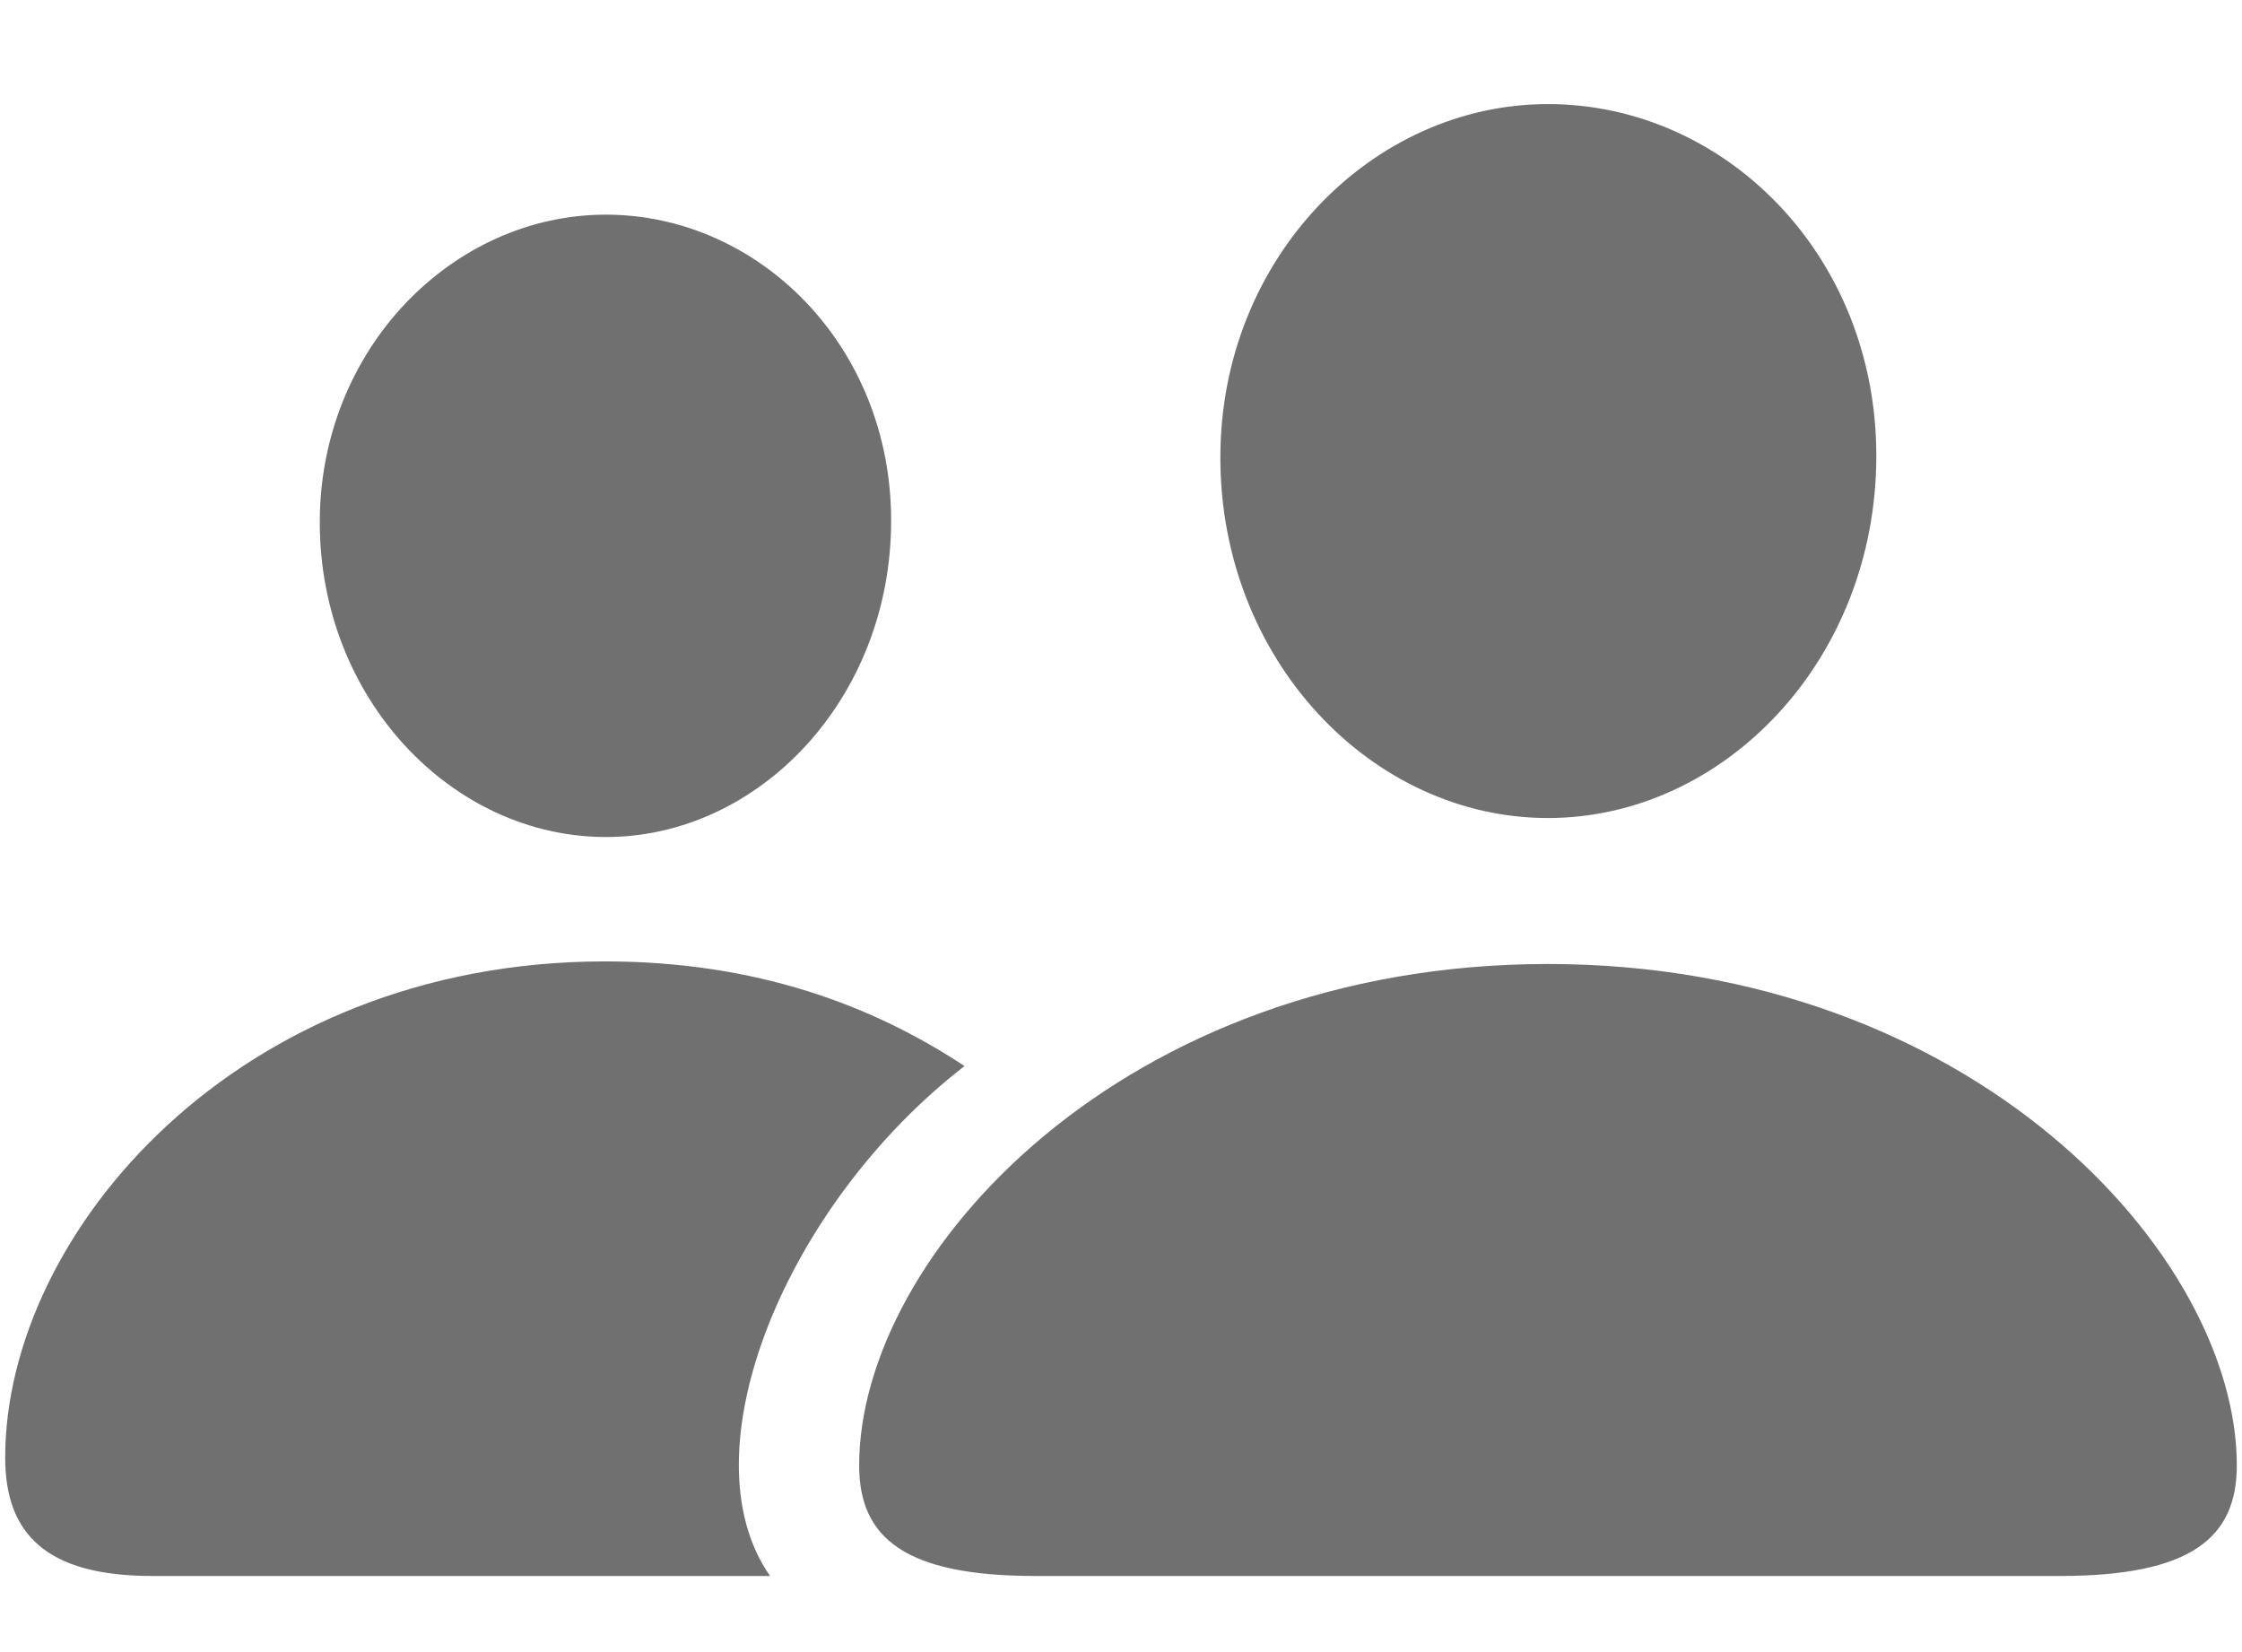
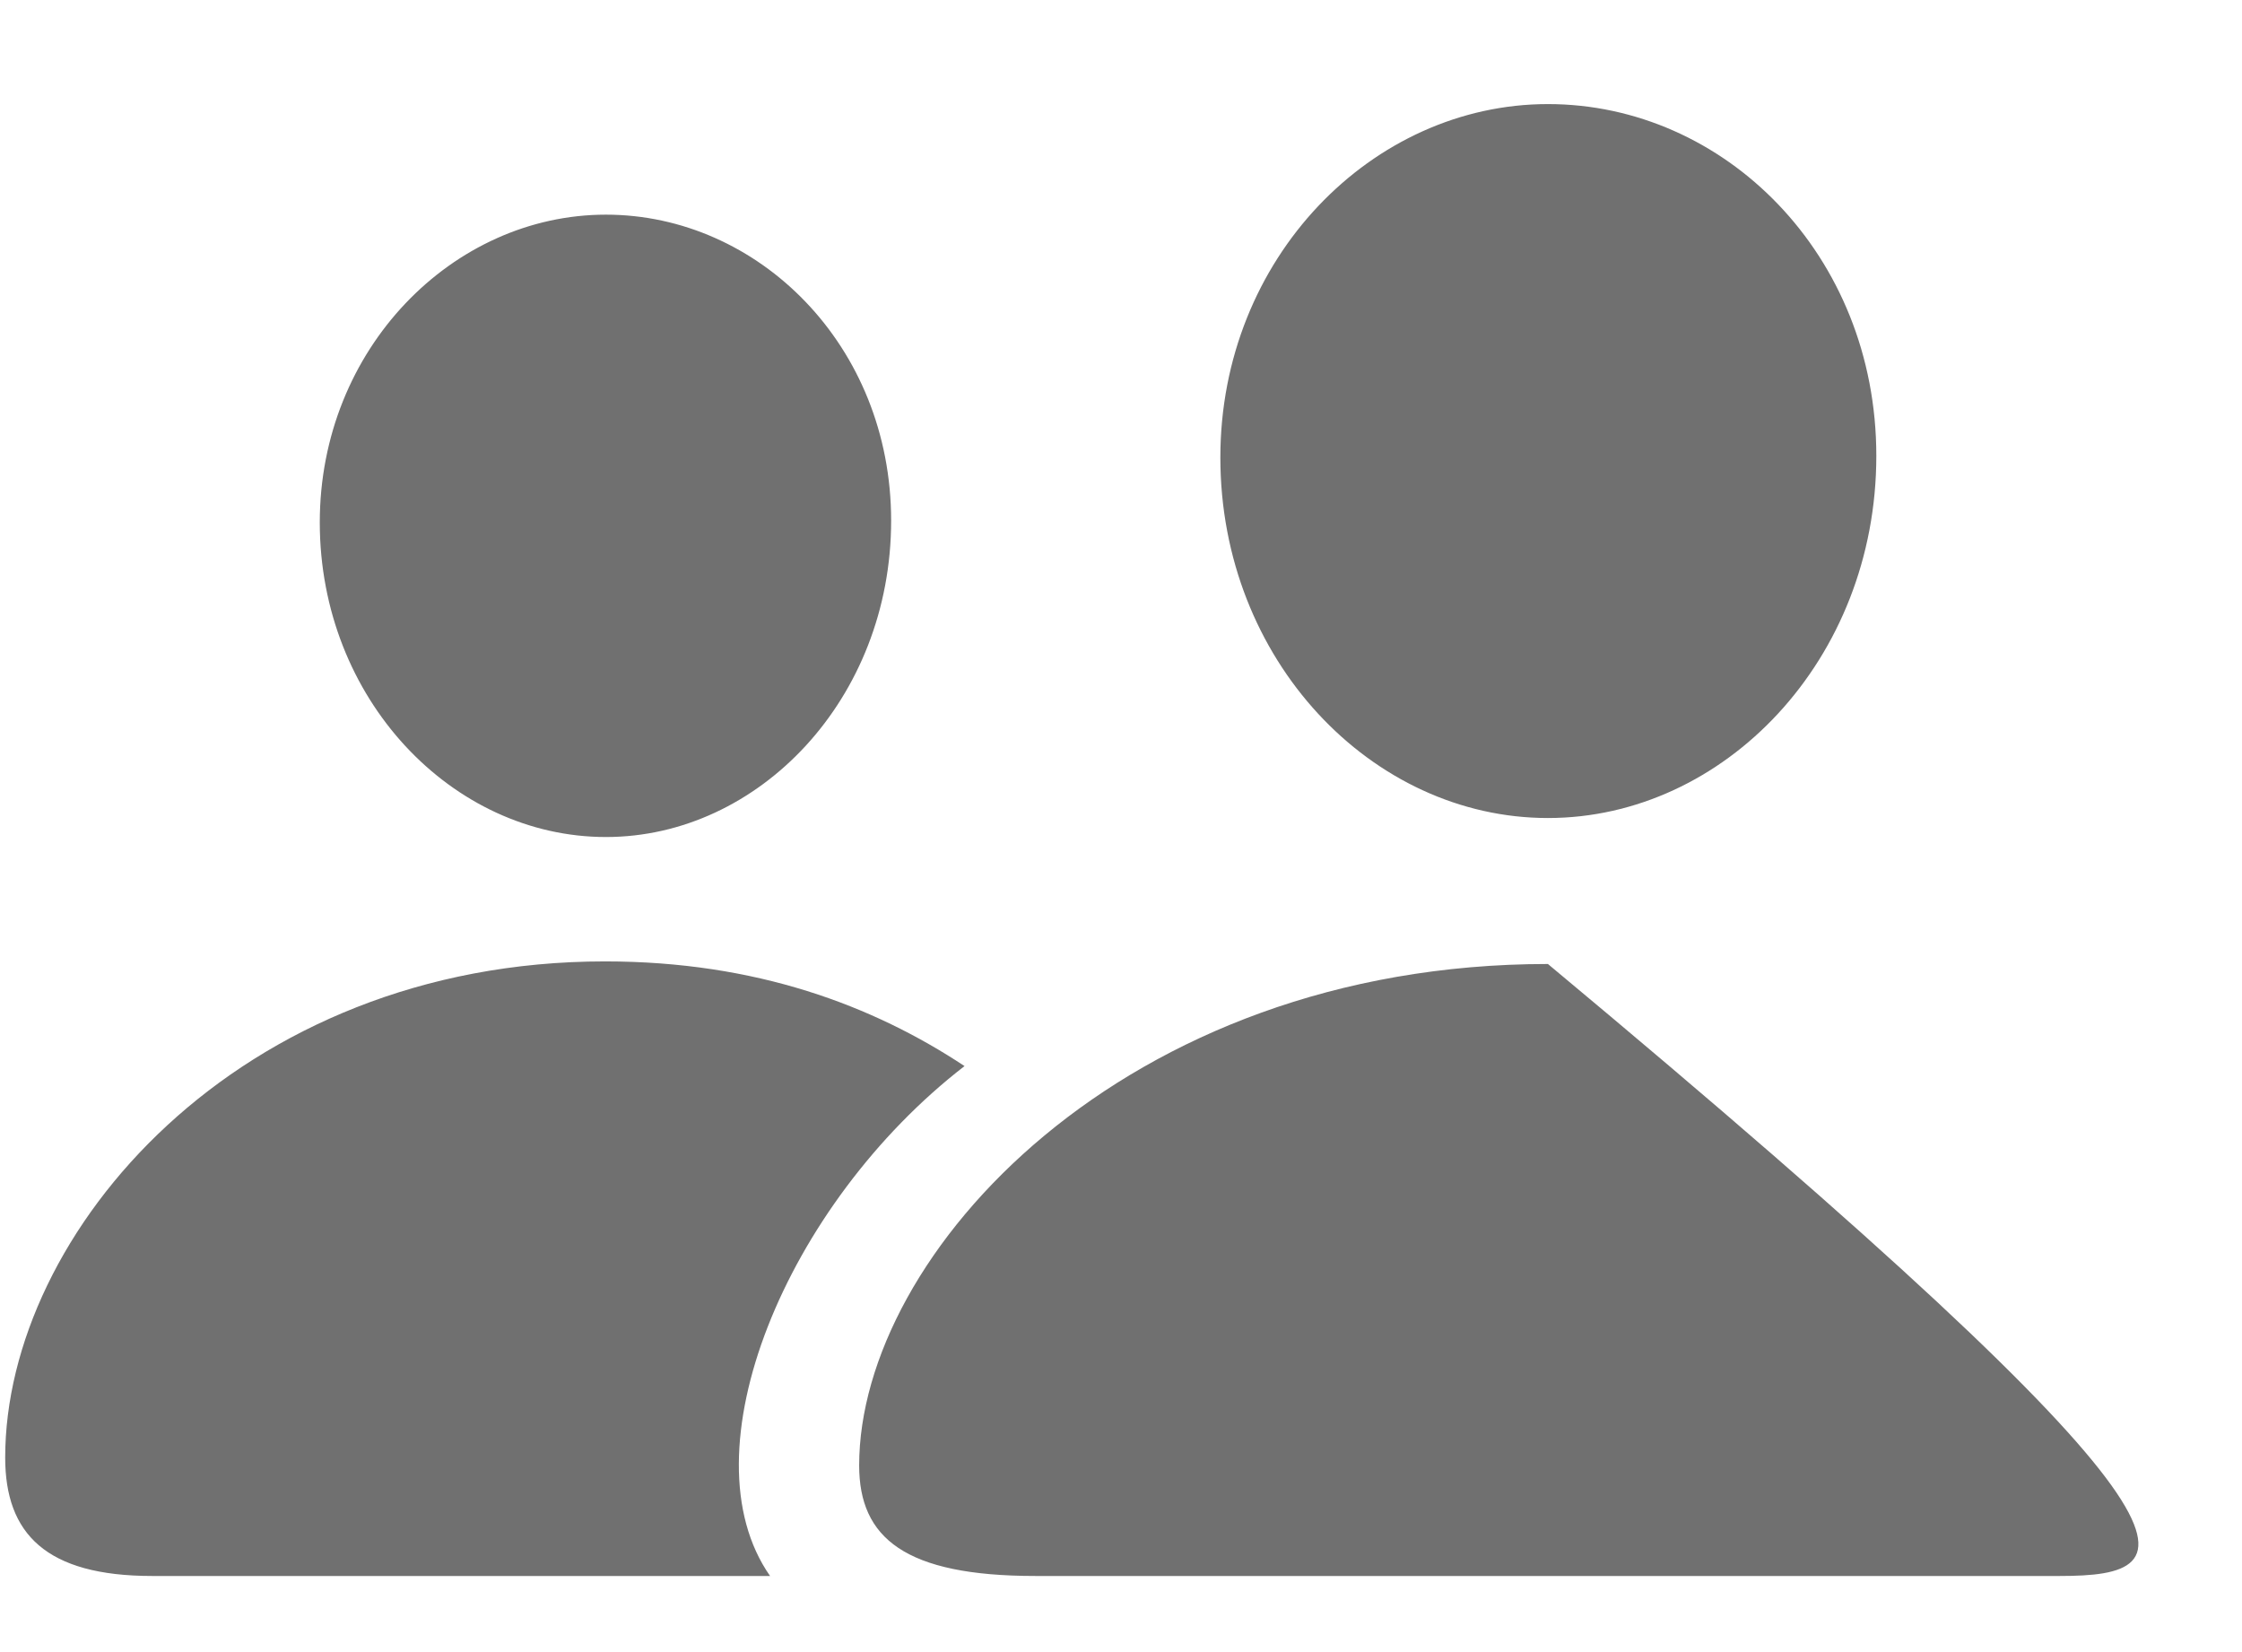
<svg xmlns="http://www.w3.org/2000/svg" width="19" height="14" viewBox="0 0 19 14" fill="none">
-   <path d="M13.118 6.932C11.624 6.932 10.342 5.591 10.342 3.877C10.342 2.186 11.631 0.882 13.118 0.882C14.612 0.882 15.901 2.156 15.901 3.863C15.901 5.591 14.612 6.932 13.118 6.932ZM5.135 7.093C3.831 7.093 2.71 5.921 2.71 4.427C2.71 2.955 3.838 1.819 5.135 1.819C6.424 1.819 7.552 2.925 7.552 4.412C7.552 5.921 6.431 7.093 5.135 7.093ZM1.29 13.355C0.389 13.355 0.044 12.996 0.044 12.352C0.044 10.447 2.015 8.147 5.127 8.147C6.409 8.147 7.398 8.521 8.174 9.034C6.658 10.206 5.794 12.308 6.526 13.355H1.29ZM8.775 13.355C7.669 13.355 7.281 13.033 7.281 12.418C7.281 10.63 9.522 8.169 13.118 8.169C16.707 8.169 18.956 10.63 18.956 12.418C18.956 13.033 18.567 13.355 17.454 13.355H8.775Z" fill="#707070" />
+   <path d="M13.118 6.932C11.624 6.932 10.342 5.591 10.342 3.877C10.342 2.186 11.631 0.882 13.118 0.882C14.612 0.882 15.901 2.156 15.901 3.863C15.901 5.591 14.612 6.932 13.118 6.932ZM5.135 7.093C3.831 7.093 2.71 5.921 2.71 4.427C2.71 2.955 3.838 1.819 5.135 1.819C6.424 1.819 7.552 2.925 7.552 4.412C7.552 5.921 6.431 7.093 5.135 7.093ZM1.29 13.355C0.389 13.355 0.044 12.996 0.044 12.352C0.044 10.447 2.015 8.147 5.127 8.147C6.409 8.147 7.398 8.521 8.174 9.034C6.658 10.206 5.794 12.308 6.526 13.355H1.29ZM8.775 13.355C7.669 13.355 7.281 13.033 7.281 12.418C7.281 10.63 9.522 8.169 13.118 8.169C18.956 13.033 18.567 13.355 17.454 13.355H8.775Z" fill="#707070" />
</svg>